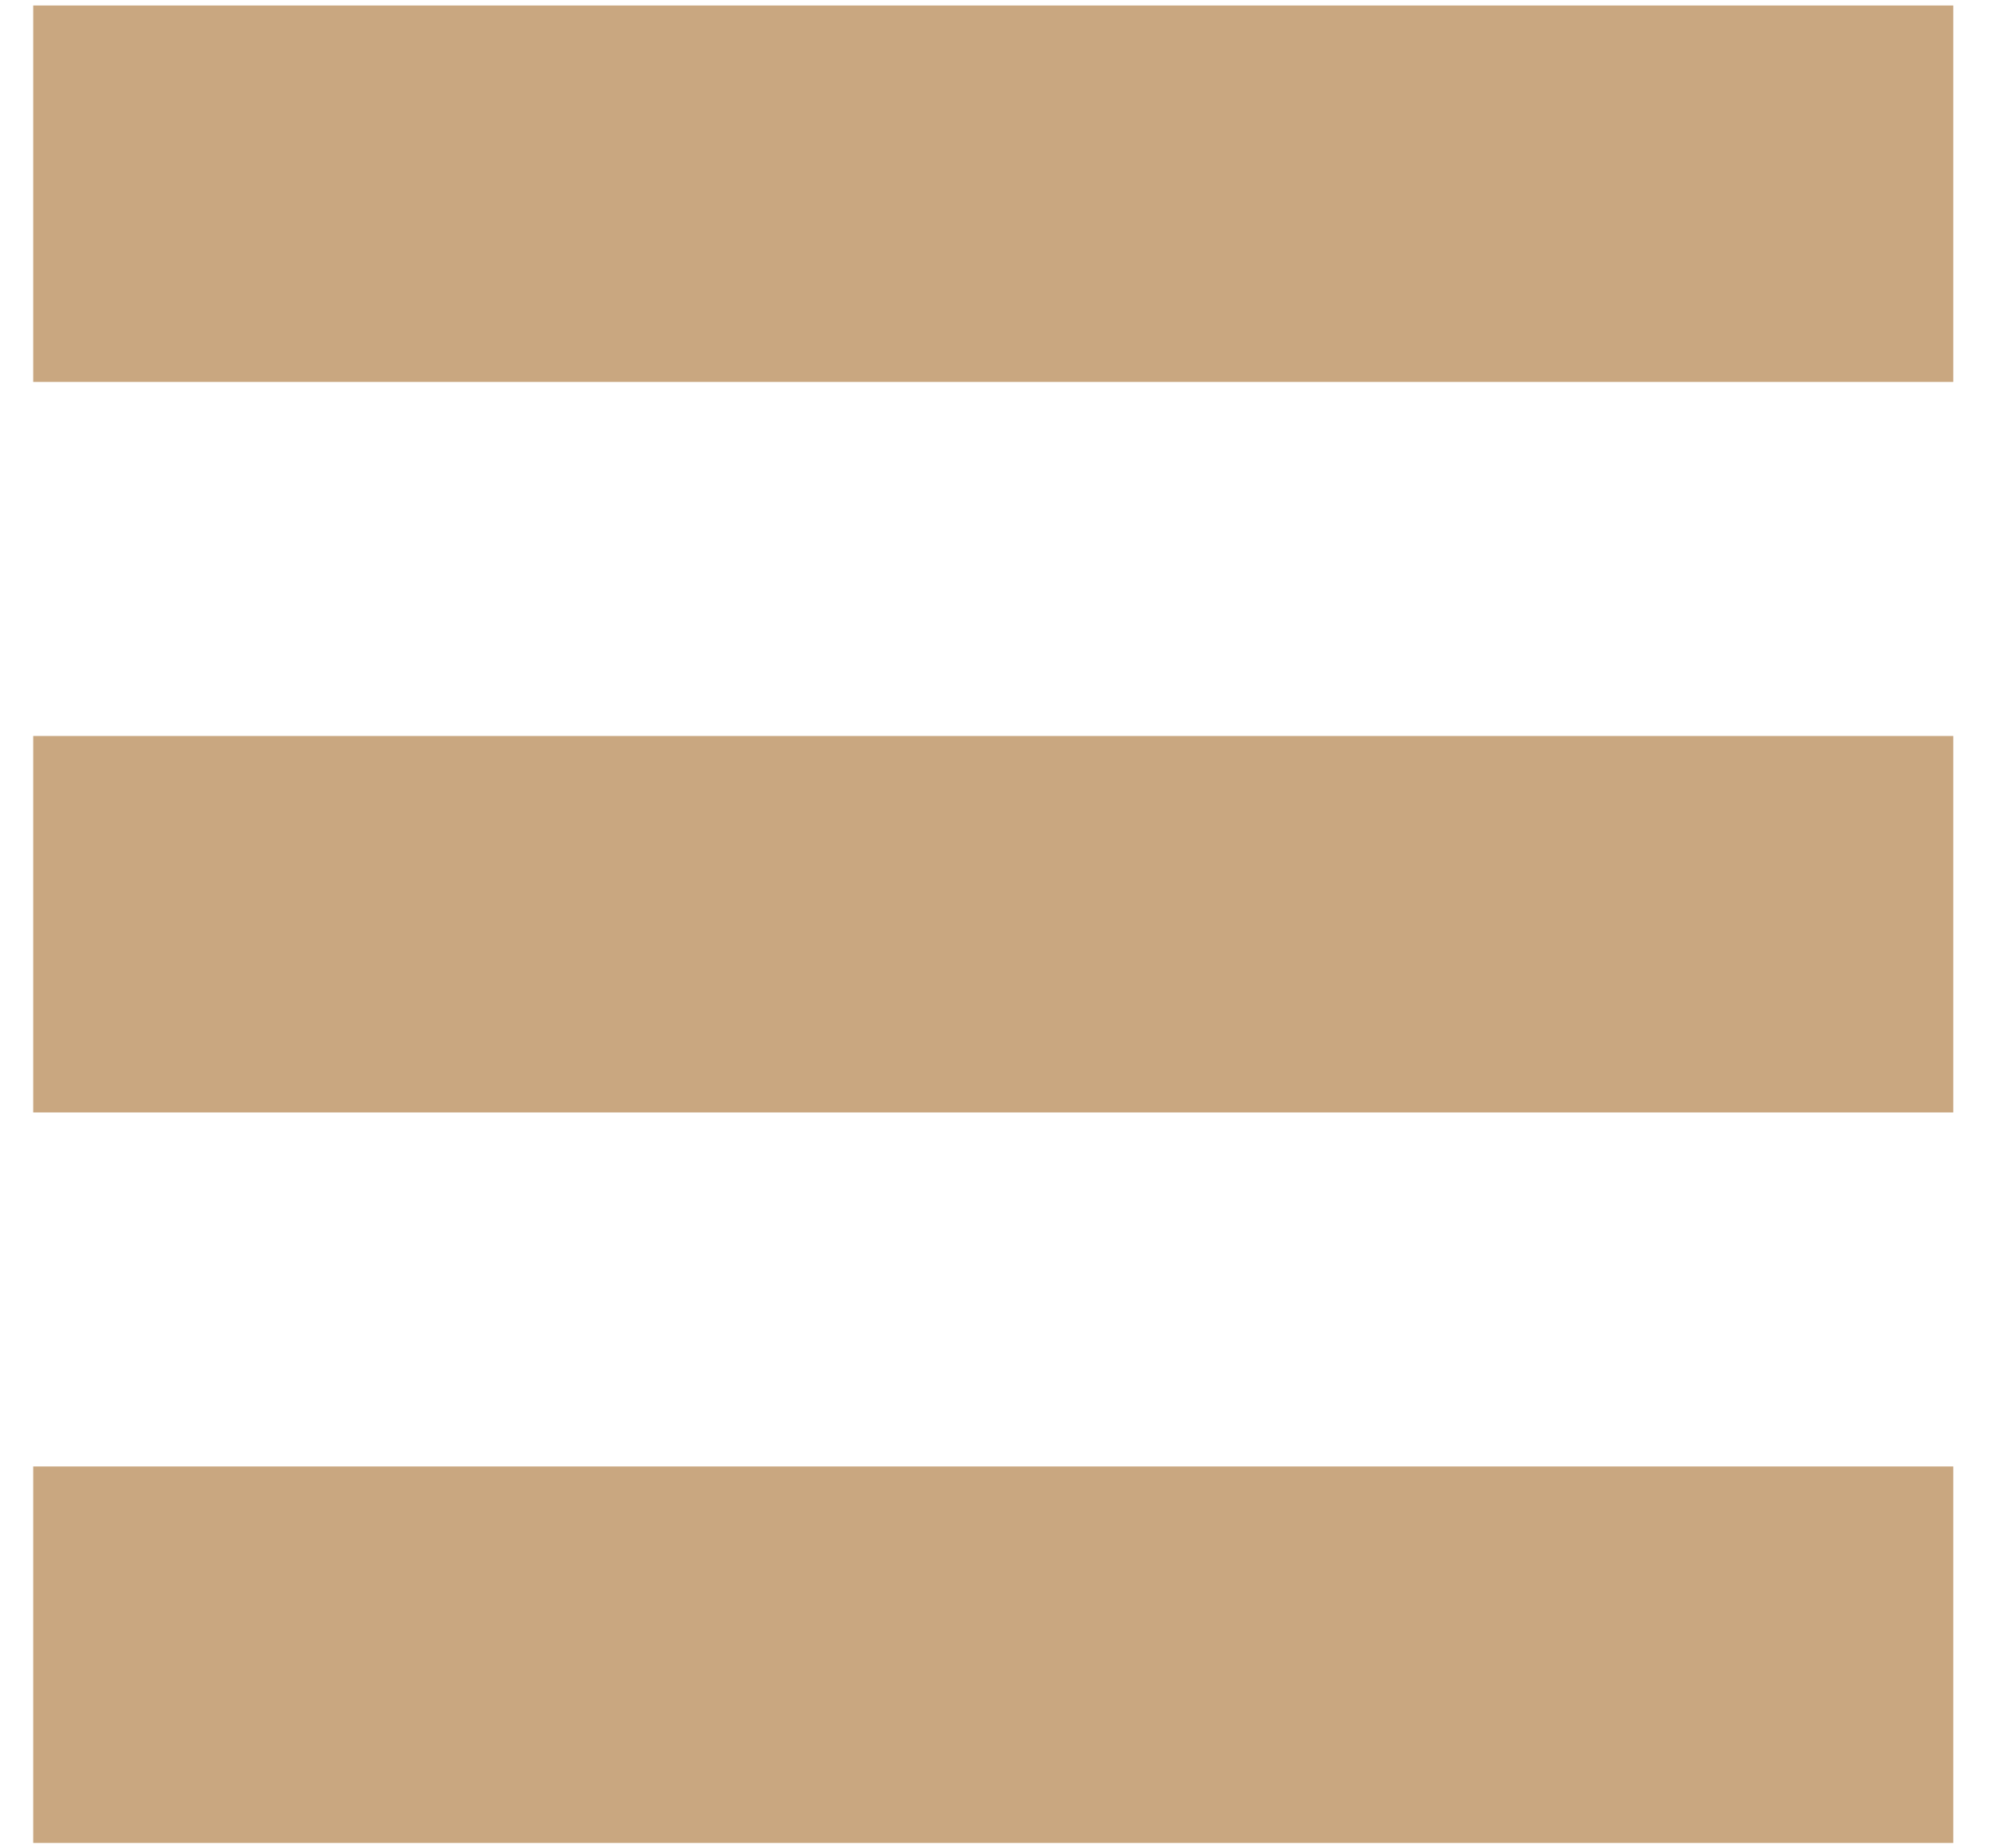
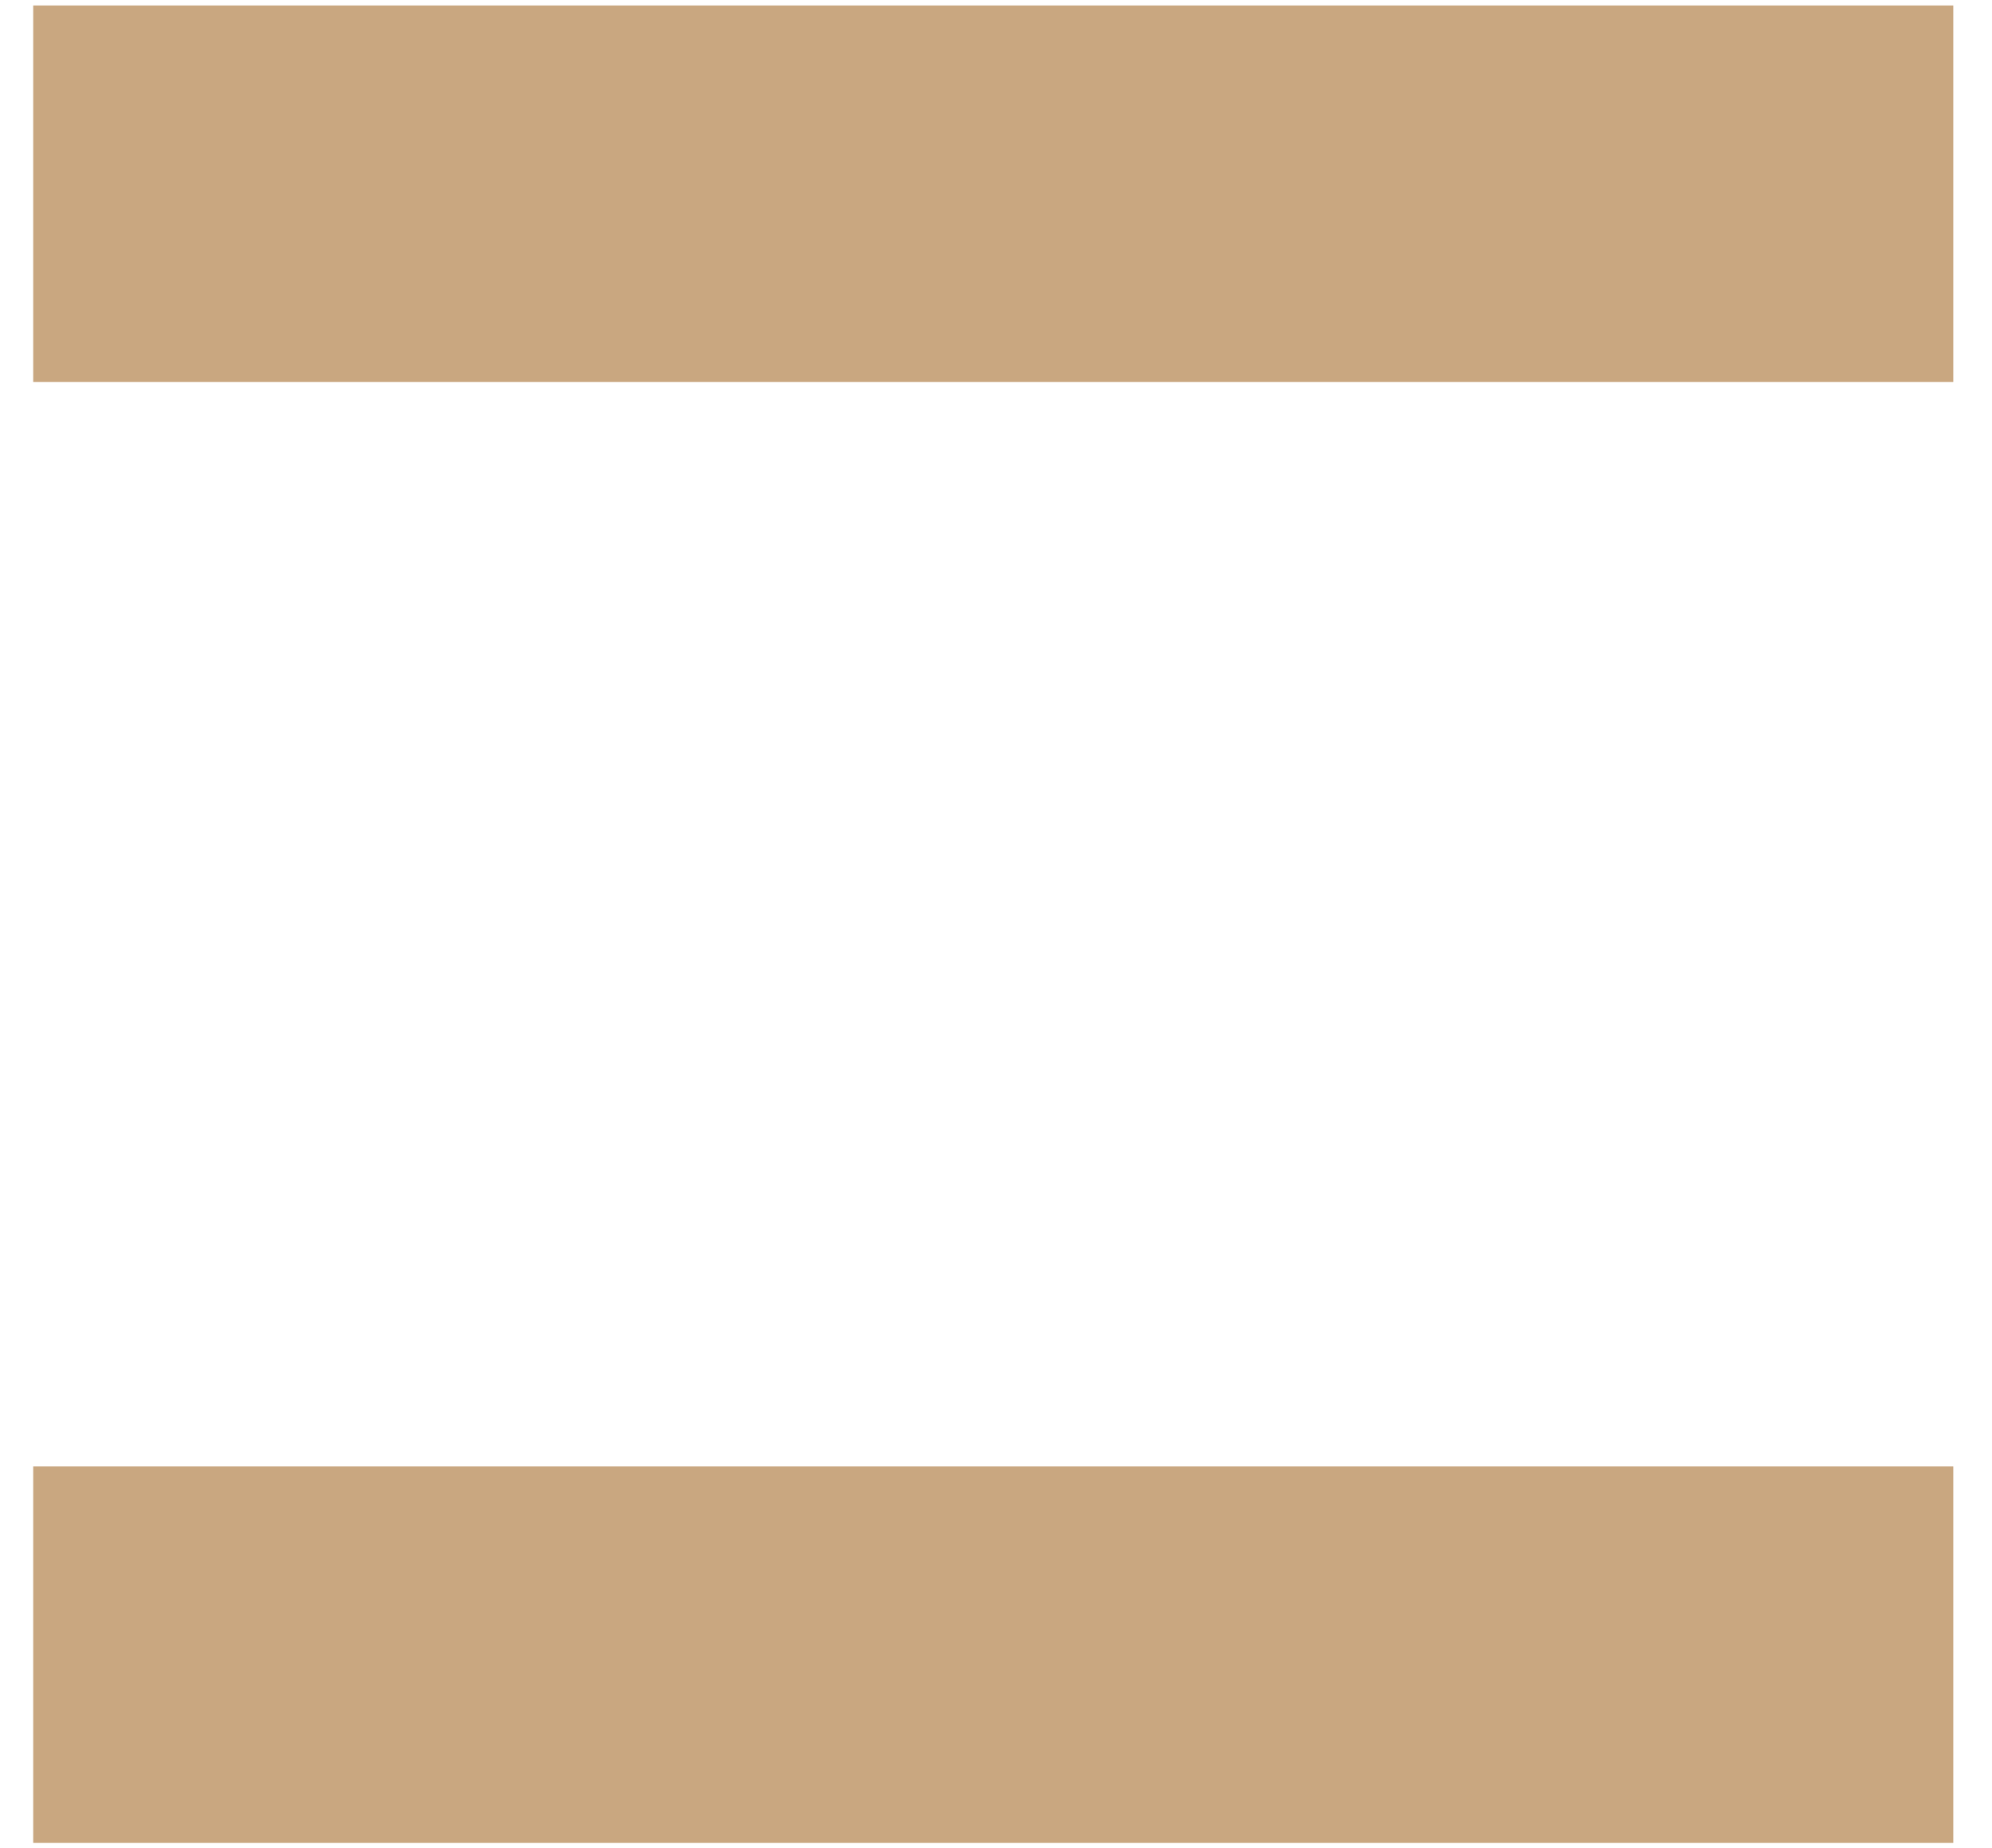
<svg xmlns="http://www.w3.org/2000/svg" version="1.1" id="Layer_1" x="0px" y="0px" width="30px" height="27.833px" viewBox="0 0 30 27.833" enable-background="new 0 0 30 27.833" xml:space="preserve">
  <line fill="none" stroke="#c9a780" stroke-width="5.669" stroke-miterlimit="10" x1="0.5" y1="2.917" x2="29.417" y2="2.917" />
-   <line fill="none" stroke="#c9a780" stroke-width="5.669" stroke-miterlimit="10" x1="0.5" y1="13.917" x2="29.417" y2="13.917" />
  <line fill="none" stroke="#c9a780" stroke-width="5.669" stroke-miterlimit="10" x1="0.5" y1="24.917" x2="29.417" y2="24.917" />
</svg>